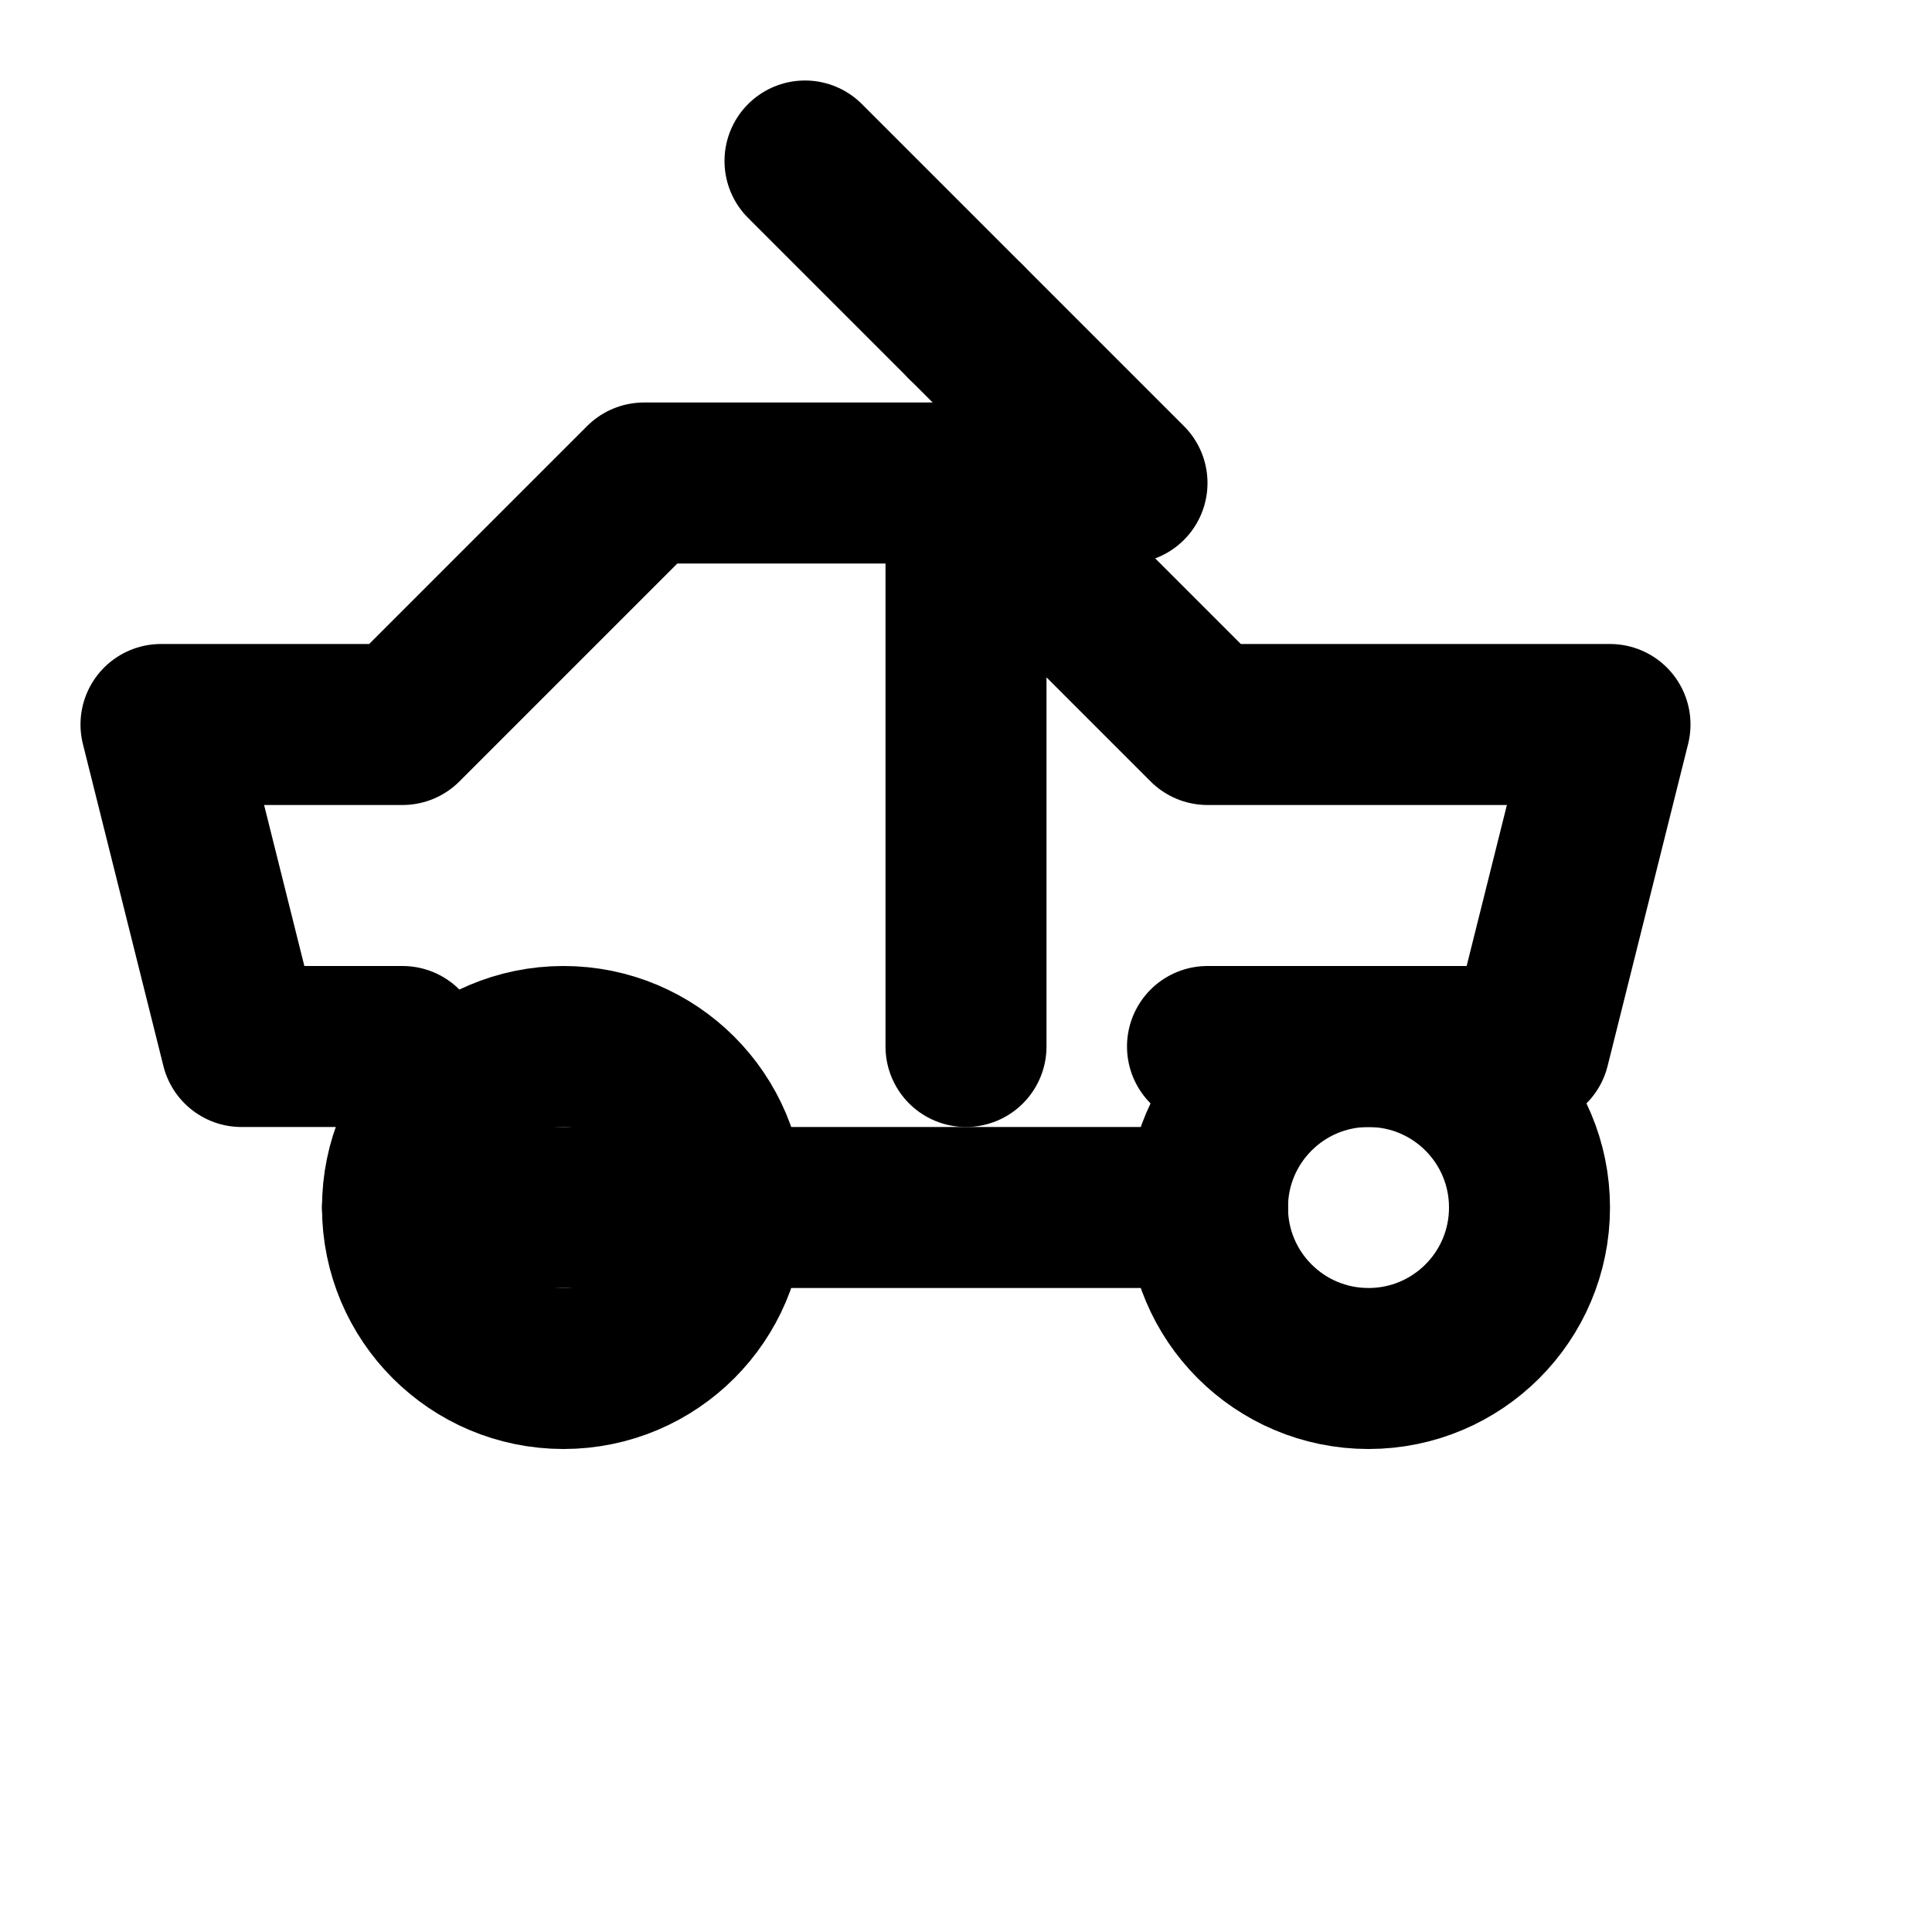
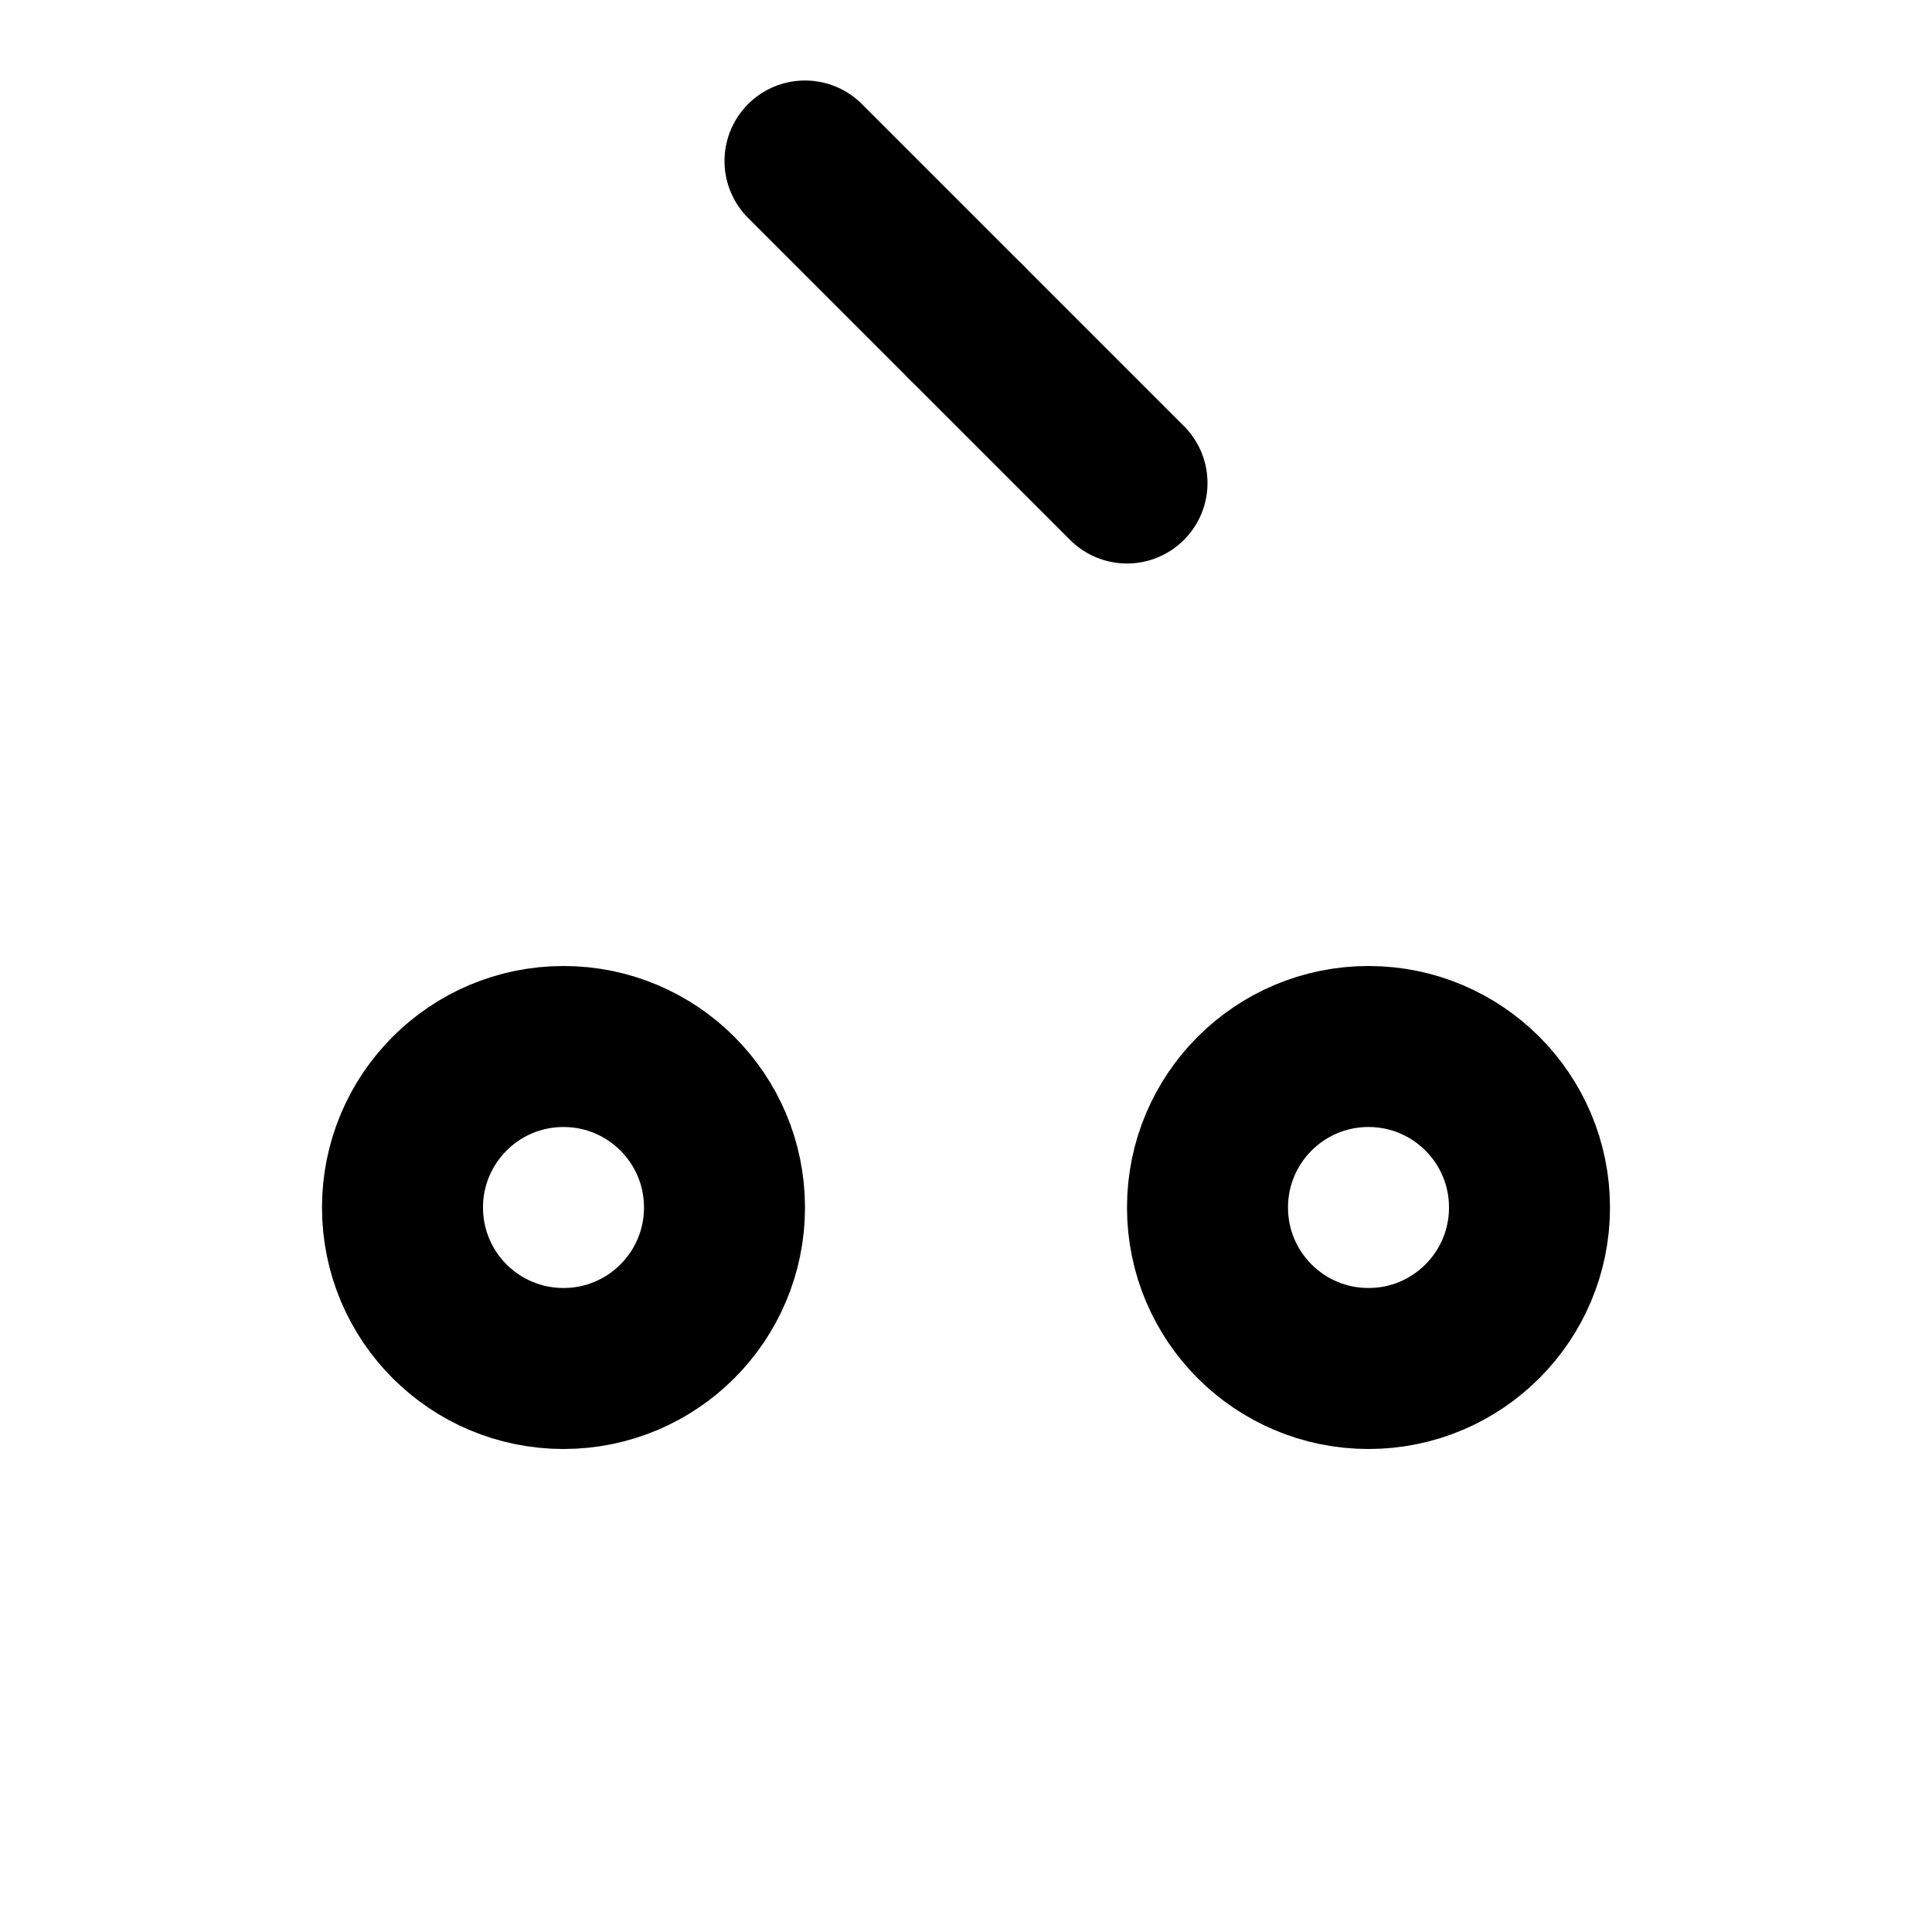
<svg xmlns="http://www.w3.org/2000/svg" width="24" height="24" viewBox="0 0 24 24" fill="none">
  <path d="M7 17C8.105 17 9 16.105 9 15C9 13.895 8.105 13 7 13C5.895 13 5 13.895 5 15C5 16.105 5.895 17 7 17Z" stroke="currentColor" stroke-width="2" fill="none" />
  <path d="M17 17C18.105 17 19 16.105 19 15C19 13.895 18.105 13 17 13C15.895 13 15 13.895 15 15C15 16.105 15.895 17 17 17Z" stroke="currentColor" stroke-width="2" fill="none" />
-   <path d="M5 15H15" stroke="currentColor" stroke-width="2" stroke-linecap="round" />
-   <path d="M12 6L15 9H20L19 13H15M12 6H8L5 9H2L3 13H5M12 6V13" stroke="currentColor" stroke-width="2" stroke-linecap="round" stroke-linejoin="round" />
  <path d="M10 2L14 6" stroke="currentColor" stroke-width="2" stroke-linecap="round" />
  <circle cx="12" cy="4" r="1" fill="currentColor" />
</svg>